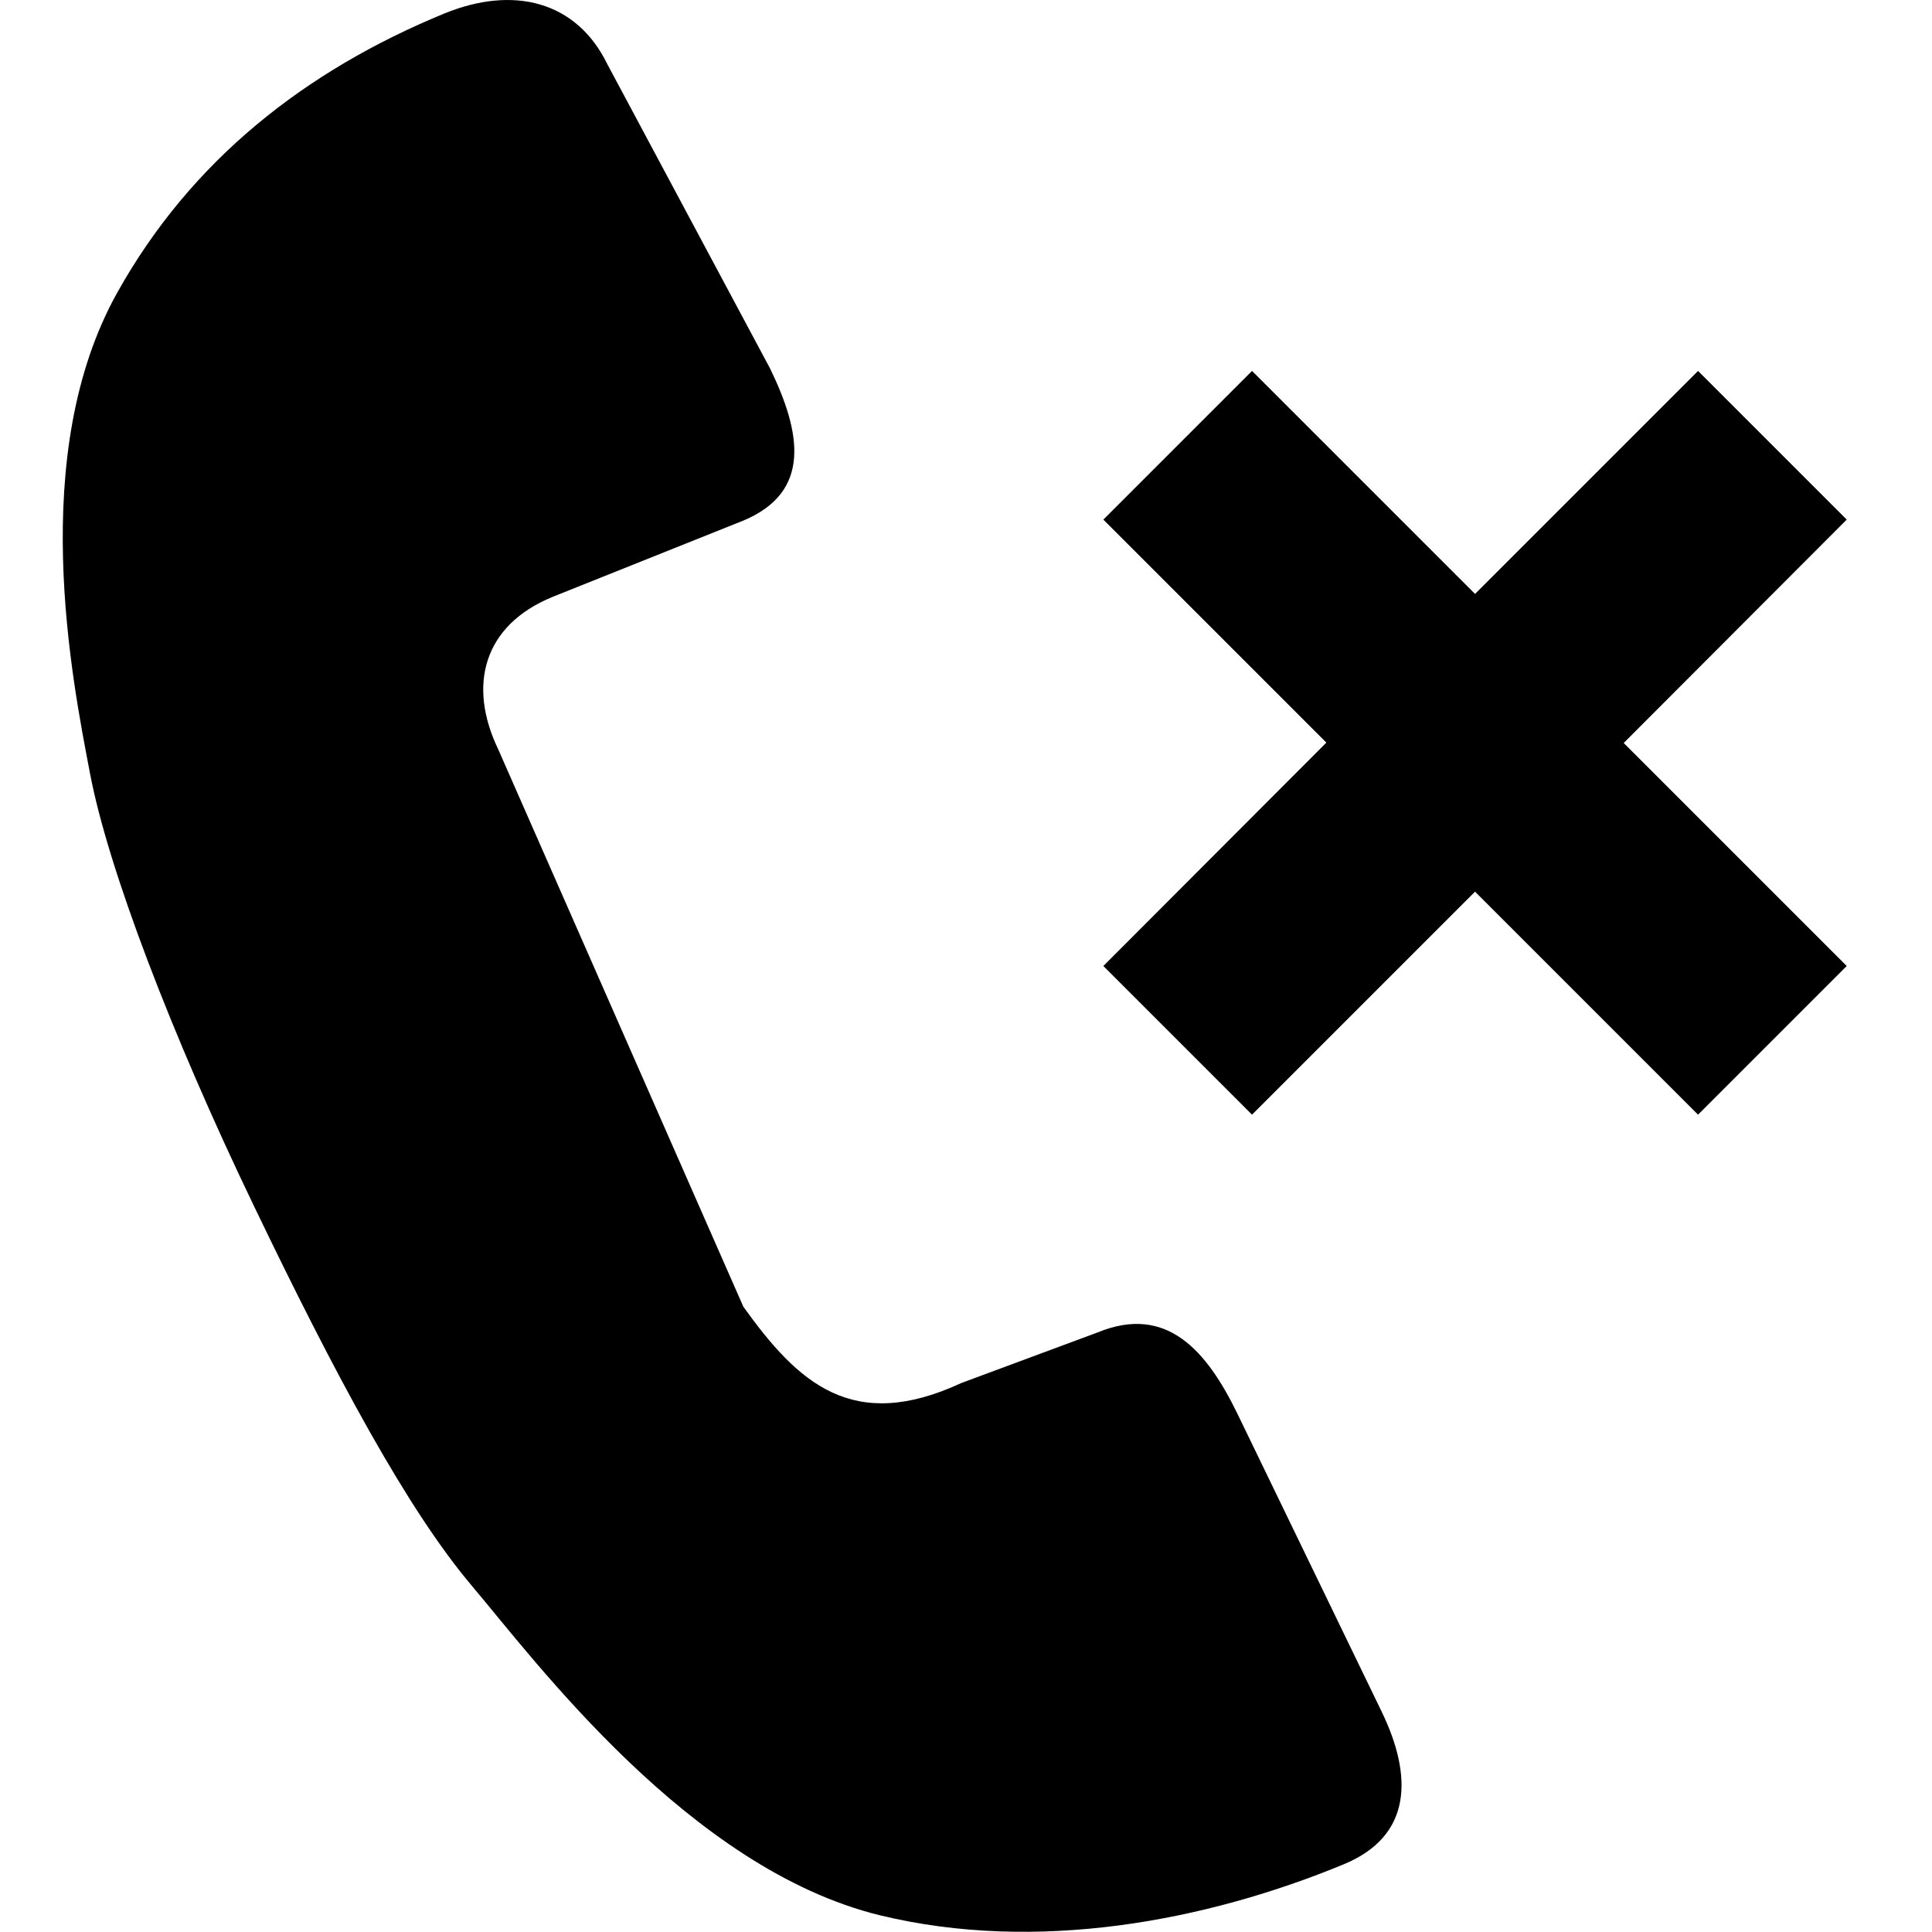
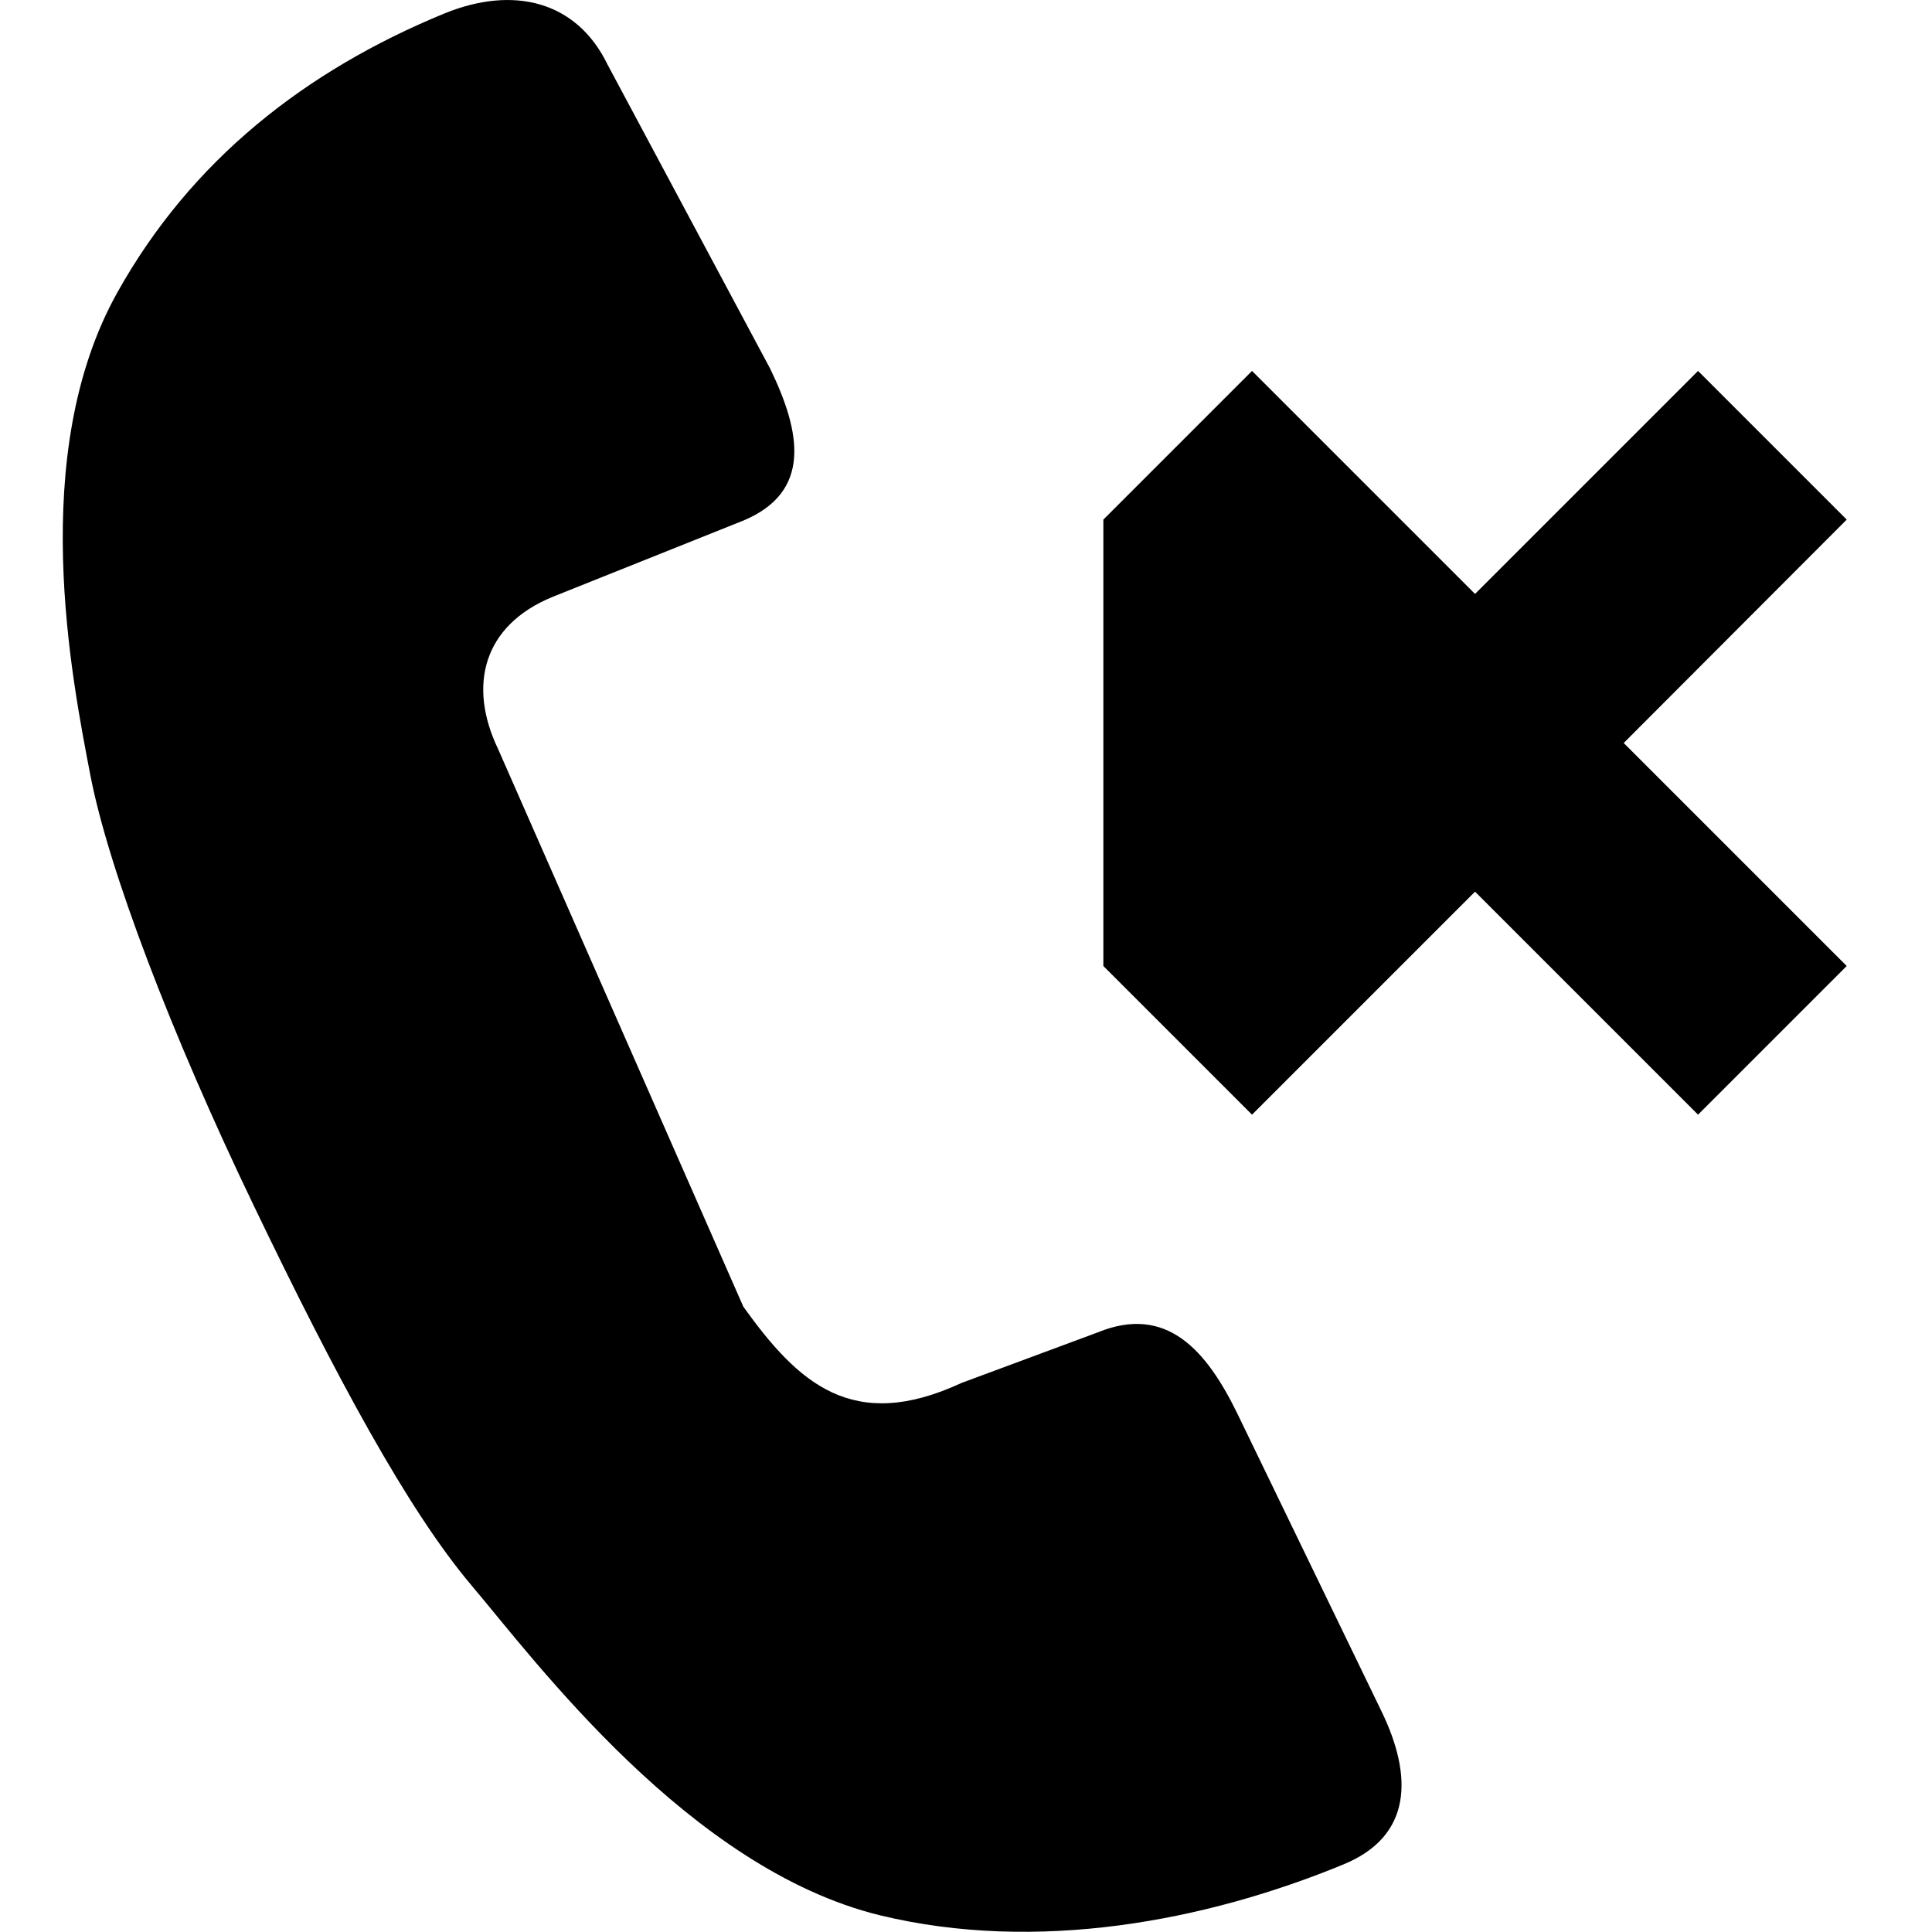
<svg xmlns="http://www.w3.org/2000/svg" fill="#000000" height="800px" width="800px" version="1.1" id="Layer_1" viewBox="0 0 512 512" enable-background="new 0 0 512 512" xml:space="preserve">
-   <path d="M328,374.8c-8.2-16.9-18.8-29.2-37.1-21.7l-36.1,13.4c-28.9,13.4-43.3,0-57.8-20.2l-65-147.8c-8.1-16.9-3.9-32.8,14.4-40.3  l50.5-20.2c18.3-7.6,15.4-23.4,7.2-40.3L161,17.1c-8.2-16.9-25-21-43.3-13.5C81,18.7,50.7,42.4,31.1,77.5  c-24,42.9-12,102.6-7.2,127.7c4.8,25.1,21.6,69.1,43.3,114.2c21.7,45.2,40.8,80.7,57.8,100.8c17,20.1,57.8,75.1,108.3,87.4  c41.4,10,86.1,1.6,122.7-13.5c18.3-7.5,18.4-23.4,10.2-40.4L328,374.8z M489.4,137.7L450,98.3l-59.1,59.1l-59.1-59.1l-39.4,39.4  l59.1,59.1L292.4,256l39.4,39.4l59.1-59.1l59.1,59.1l39.4-39.4l-59.1-59.1L489.4,137.7z" />
+   <path d="M328,374.8c-8.2-16.9-18.8-29.2-37.1-21.7l-36.1,13.4c-28.9,13.4-43.3,0-57.8-20.2l-65-147.8c-8.1-16.9-3.9-32.8,14.4-40.3  l50.5-20.2c18.3-7.6,15.4-23.4,7.2-40.3L161,17.1c-8.2-16.9-25-21-43.3-13.5C81,18.7,50.7,42.4,31.1,77.5  c-24,42.9-12,102.6-7.2,127.7c4.8,25.1,21.6,69.1,43.3,114.2c21.7,45.2,40.8,80.7,57.8,100.8c17,20.1,57.8,75.1,108.3,87.4  c41.4,10,86.1,1.6,122.7-13.5c18.3-7.5,18.4-23.4,10.2-40.4L328,374.8z M489.4,137.7L450,98.3l-59.1,59.1l-59.1-59.1l-39.4,39.4  L292.4,256l39.4,39.4l59.1-59.1l59.1,59.1l39.4-39.4l-59.1-59.1L489.4,137.7z" />
</svg>